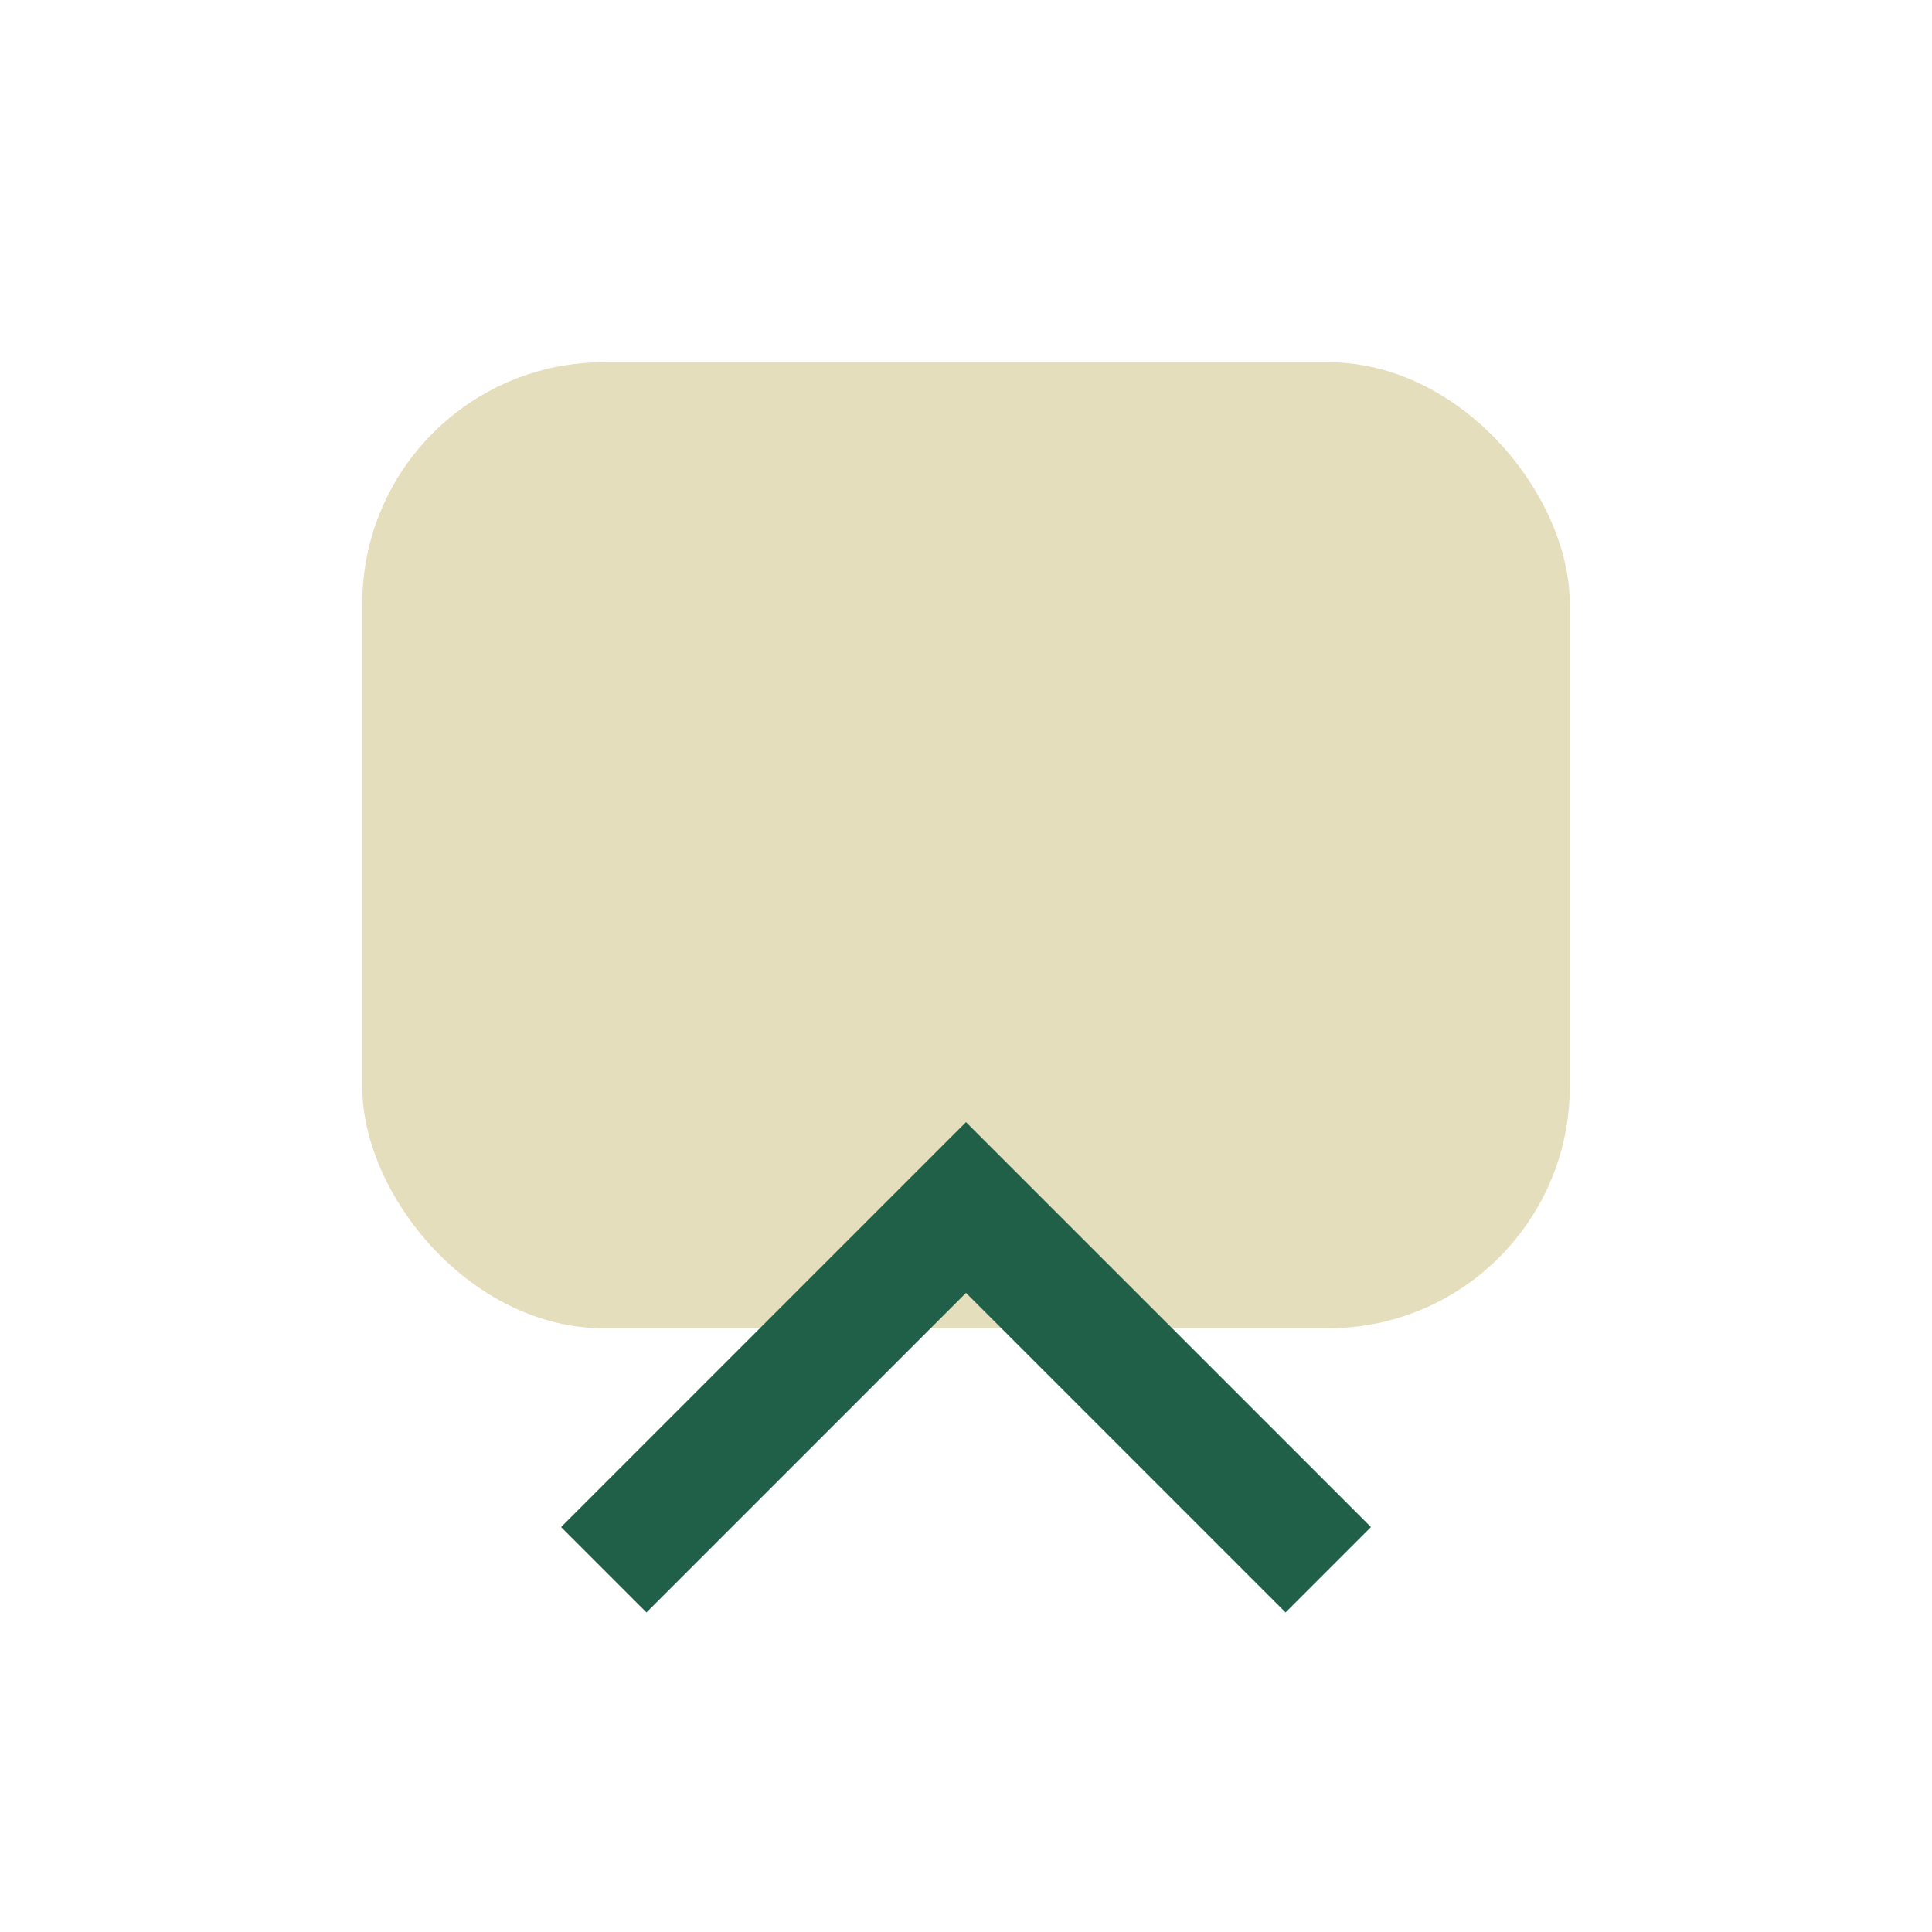
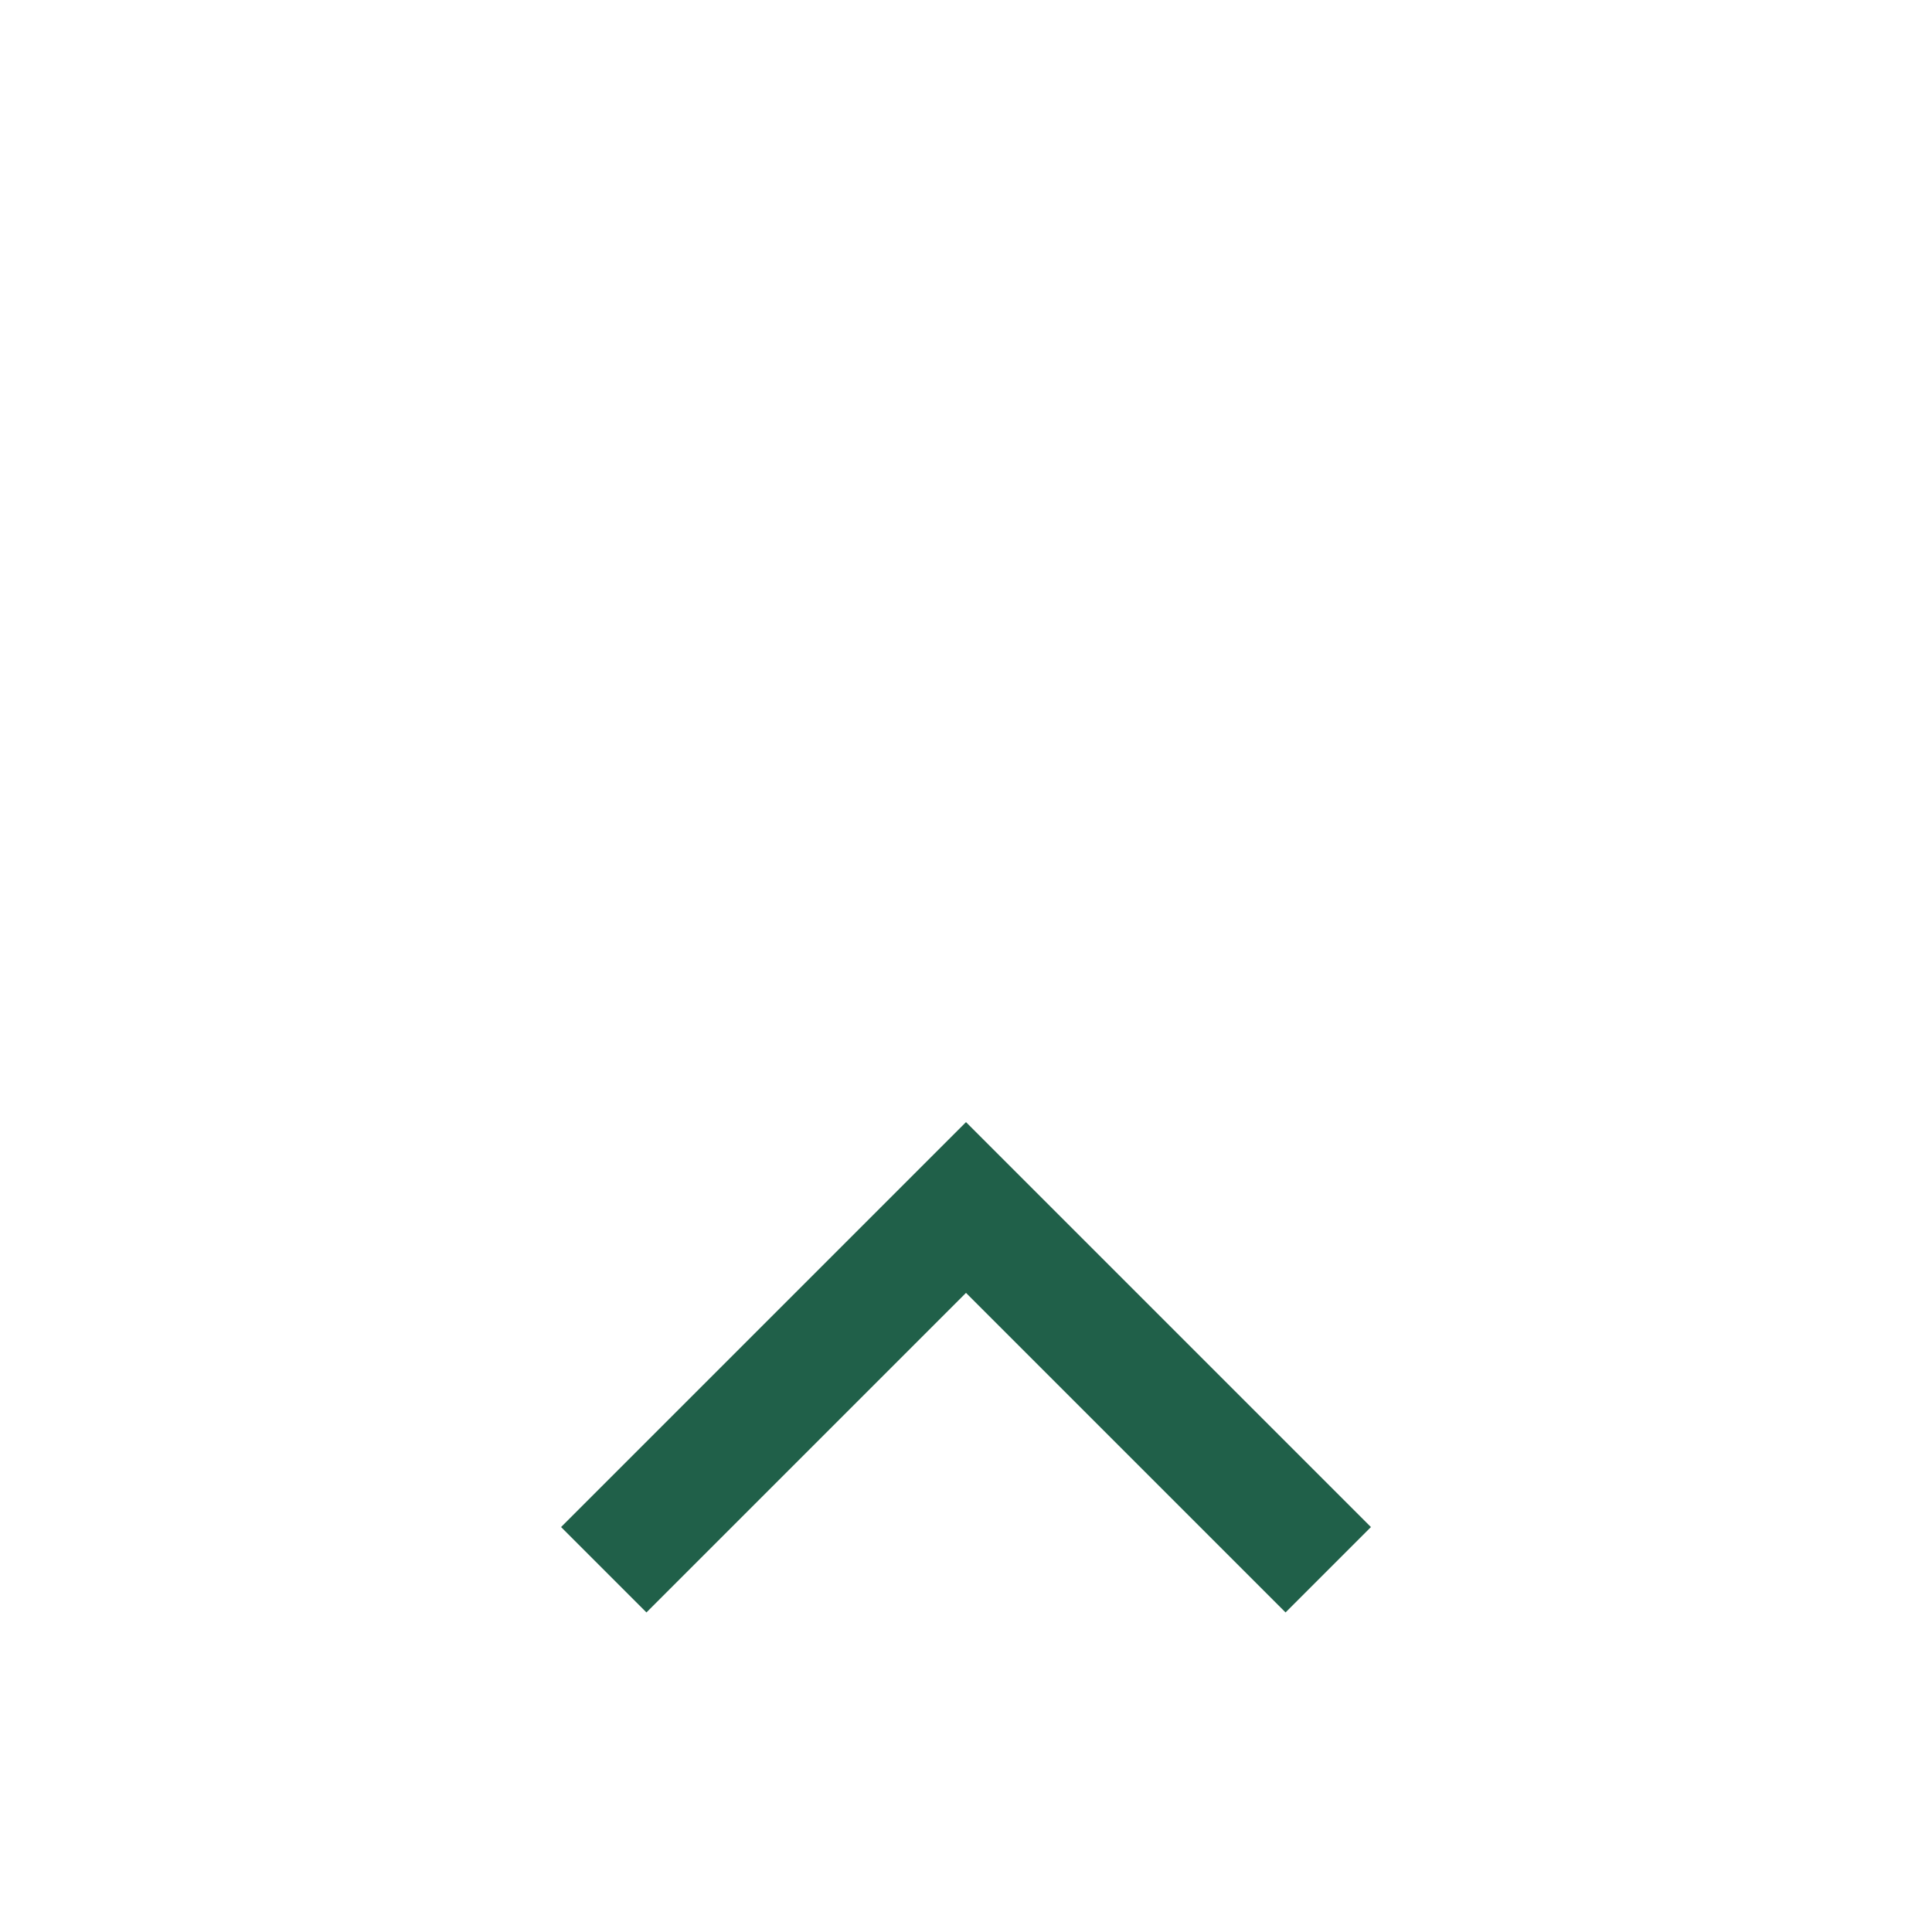
<svg xmlns="http://www.w3.org/2000/svg" width="32" height="32" viewBox="0 0 32 32">
-   <rect x="6" y="6" width="20" height="16" rx="4" fill="#E4DEBC" />
  <path d="M10 26l6-6 6 6" stroke="#206049" stroke-width="2" fill="none" />
</svg>